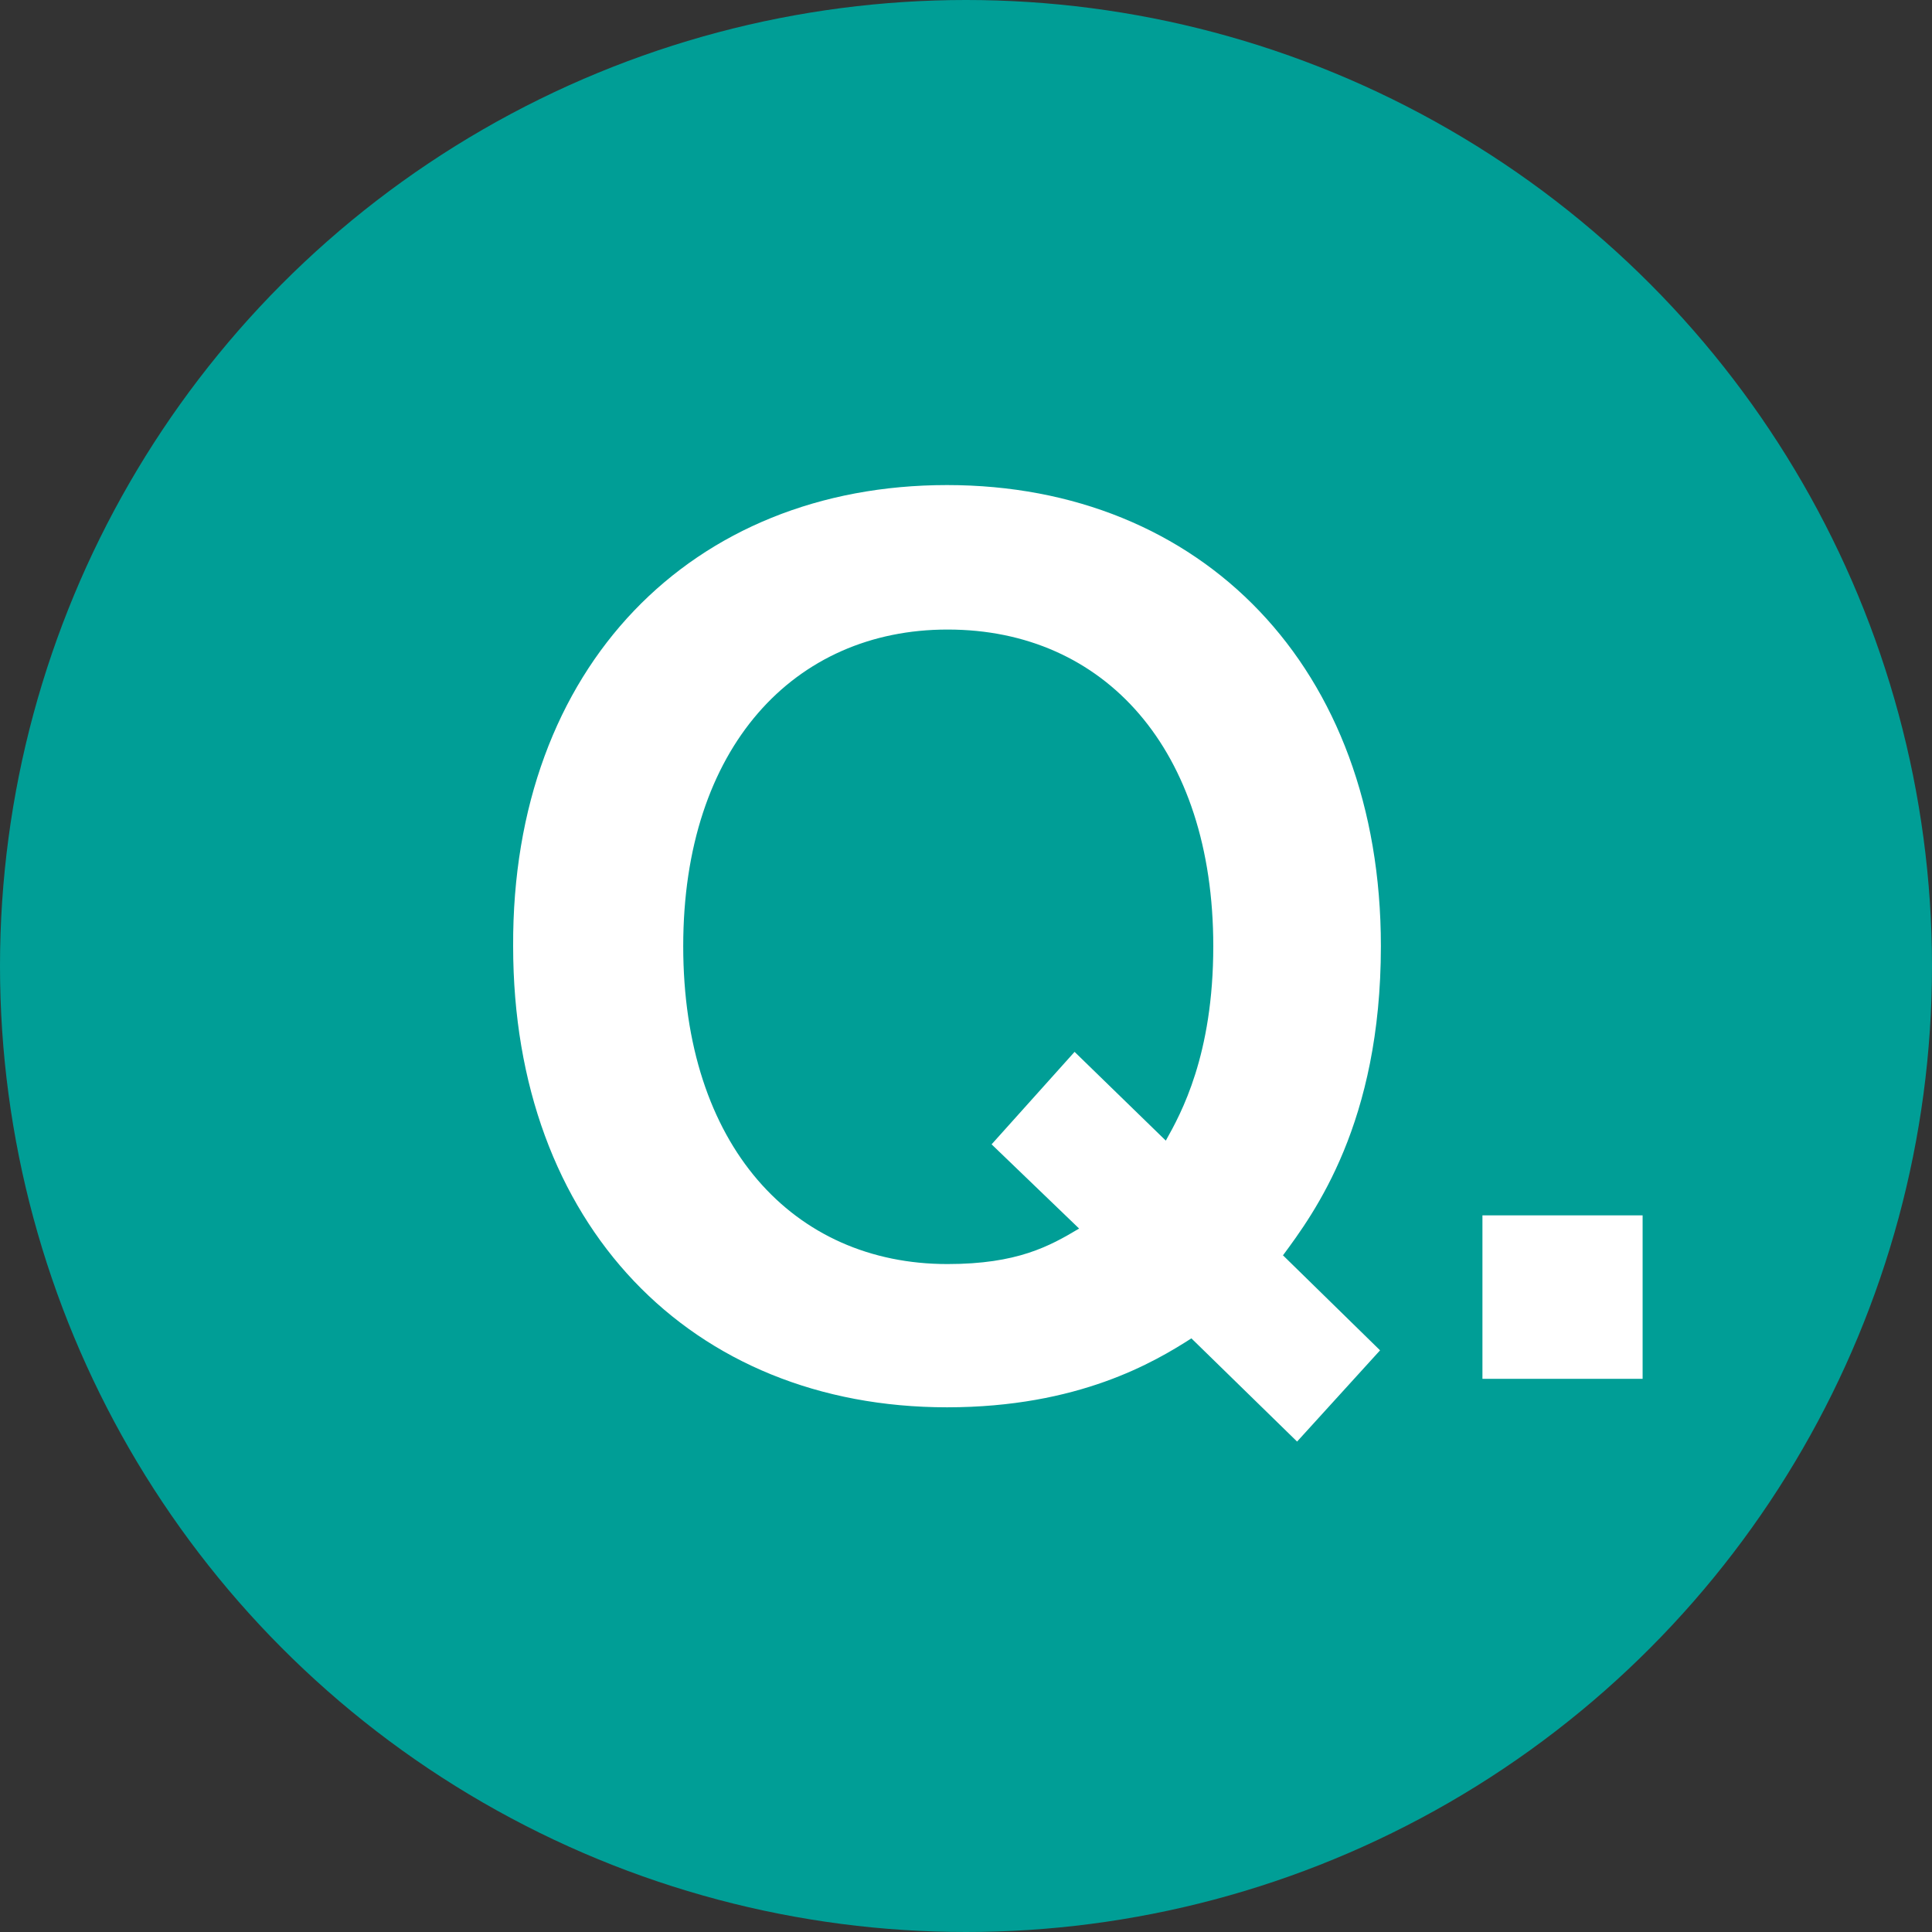
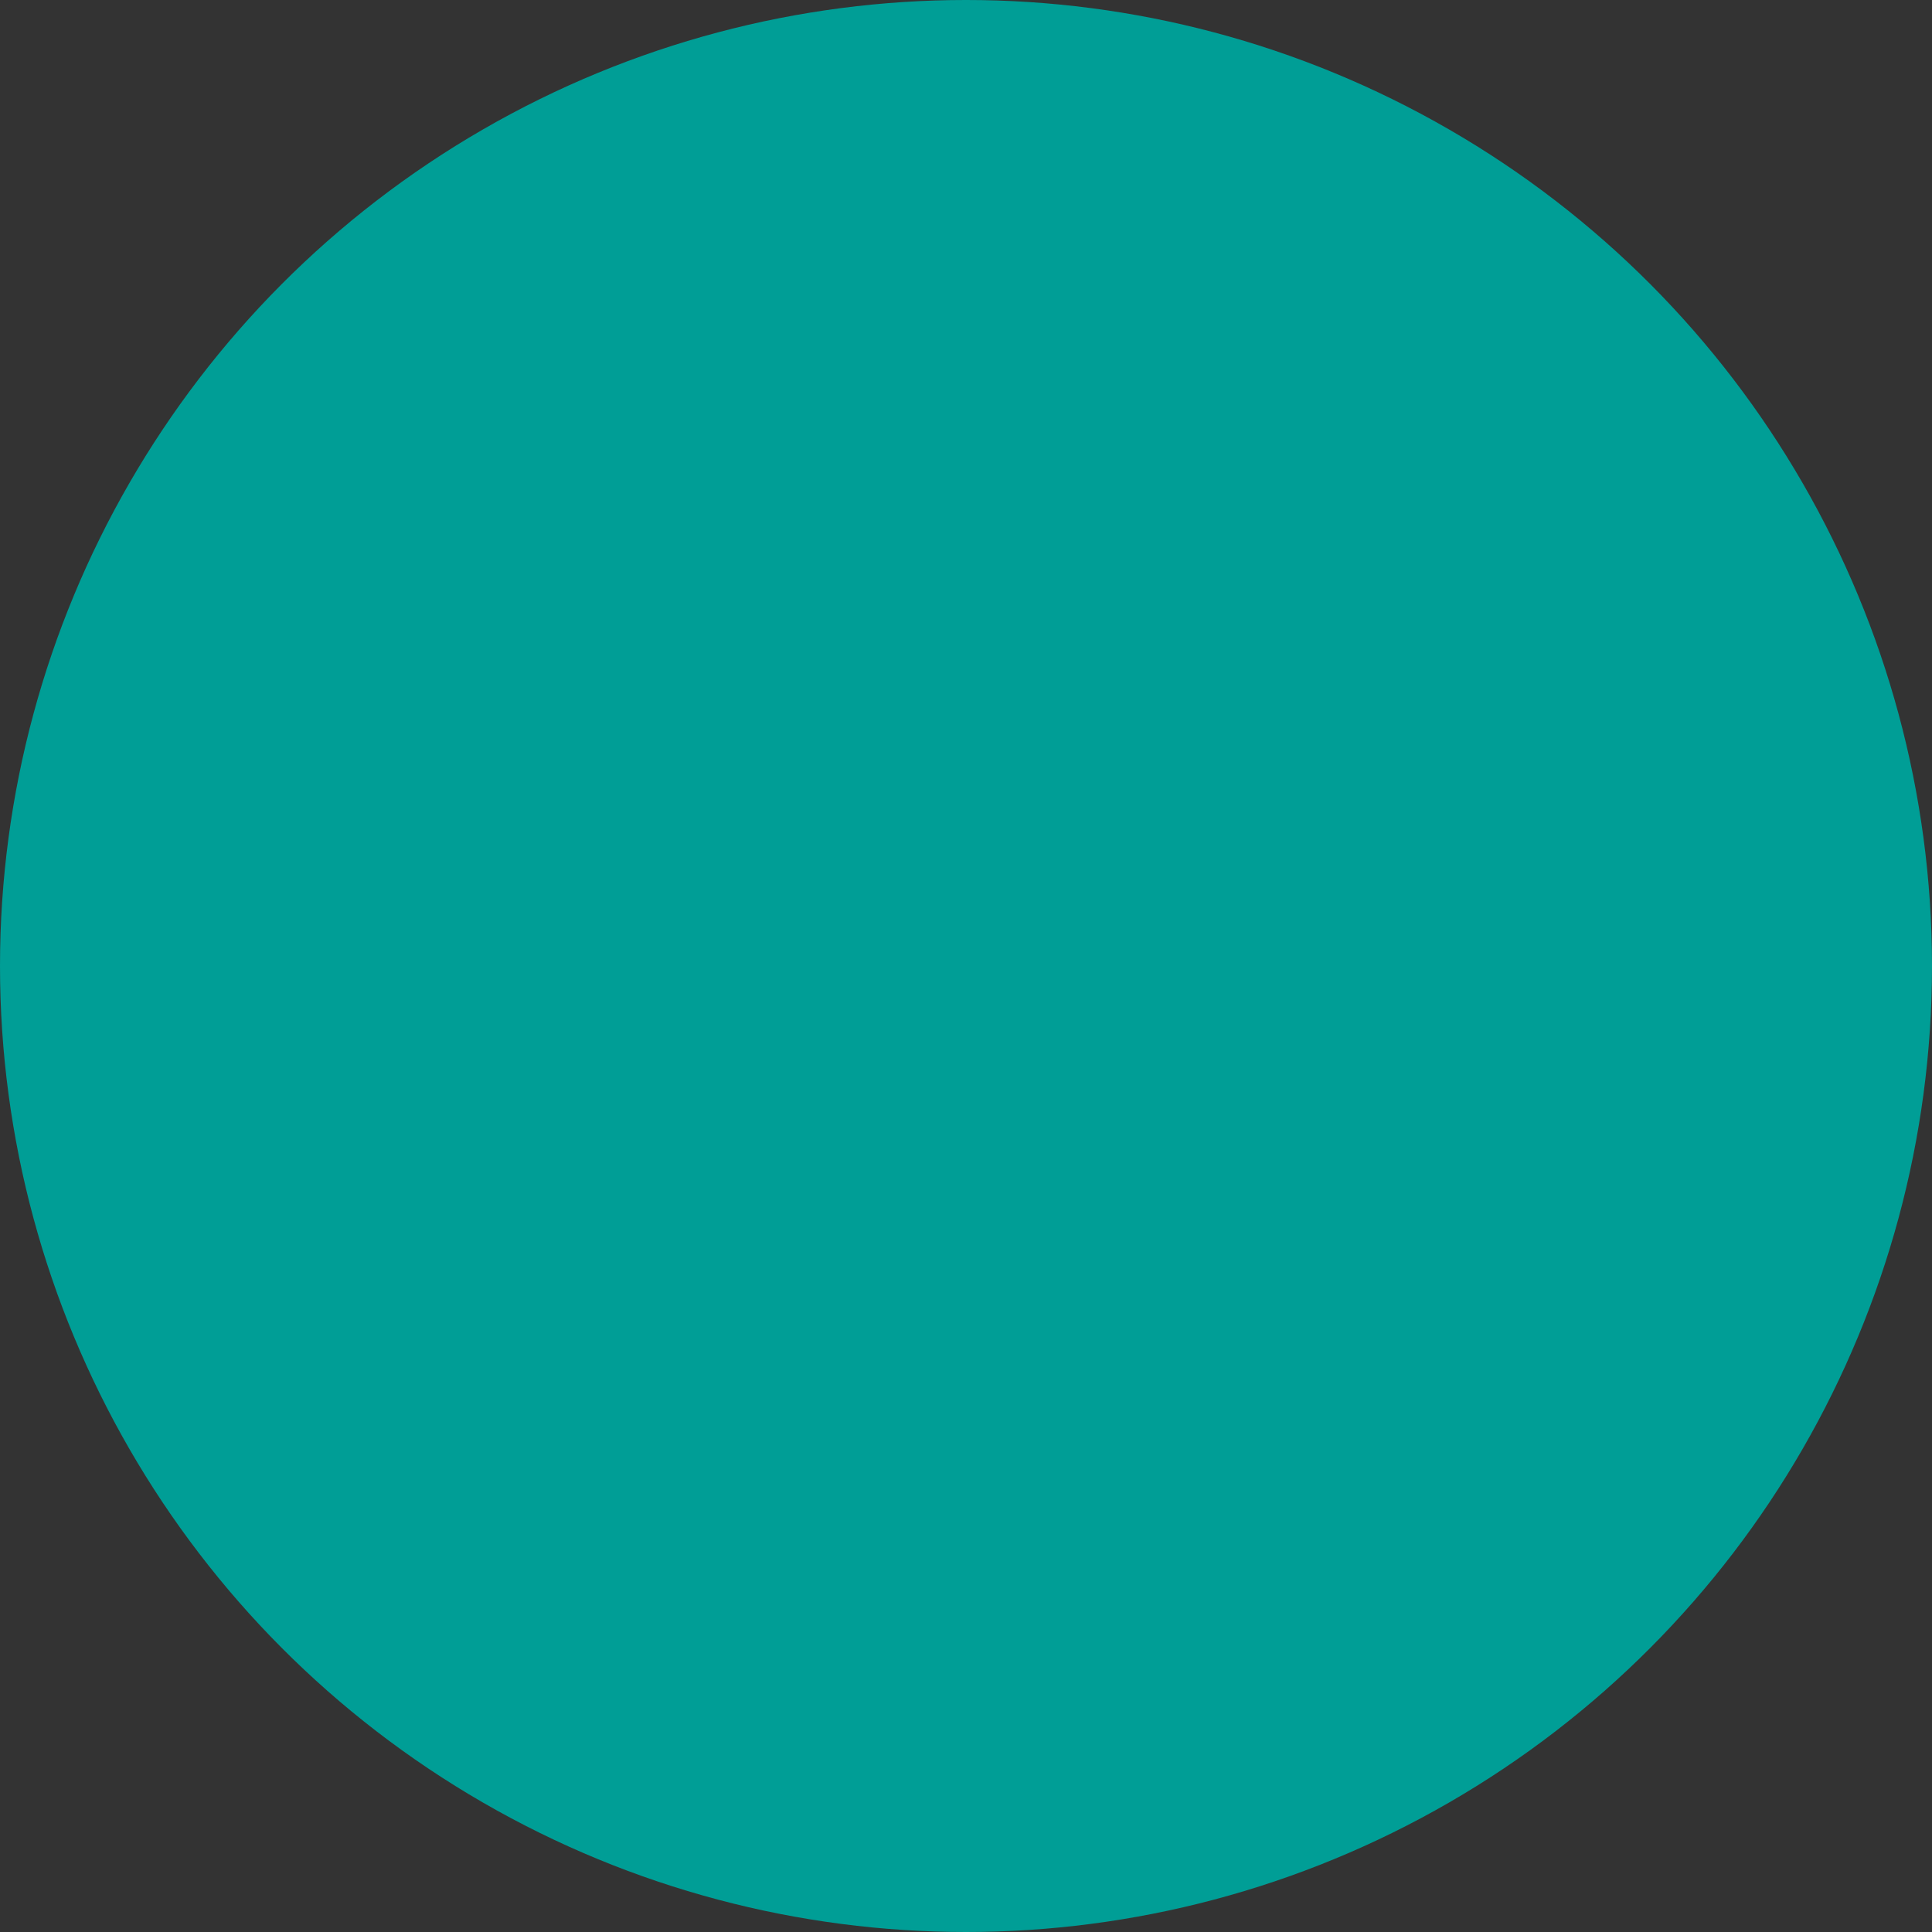
<svg xmlns="http://www.w3.org/2000/svg" id="_レイヤー_2" viewBox="0 0 46.8 46.8">
  <rect x="0" y="0" width="46.8" height="46.8" fill="#333333" stroke="none" />
  <defs>
    <style>.cls-1{fill:#fff}</style>
  </defs>
  <g id="_デザイン">
    <circle cx="23.4" cy="23.4" r="23.4" style="fill:#009e96" />
-     <path class="cls-1" d="m31.08 30.41 2.35 2.3-2.01 2.21-2.56-2.5c-.89.57-2.73 1.67-5.92 1.67-6.2 0-10.51-4.42-10.51-11.17-.03-6.78 4.34-11.17 10.51-11.17s10.51 4.42 10.51 11.17c0 4.28-1.61 6.46-2.38 7.5Zm-8.13-15.16c-3.7 0-6.4 2.84-6.4 7.67s2.67 7.7 6.4 7.7c1.69 0 2.47-.43 3.19-.86l-2.12-2.04 2.01-2.24 2.21 2.15c.37-.66 1.15-2.07 1.15-4.71 0-4.77-2.64-7.67-6.43-7.67ZM35.91 33.4v-3.96h3.88v3.96h-3.88Z" />
  </g>
</svg>